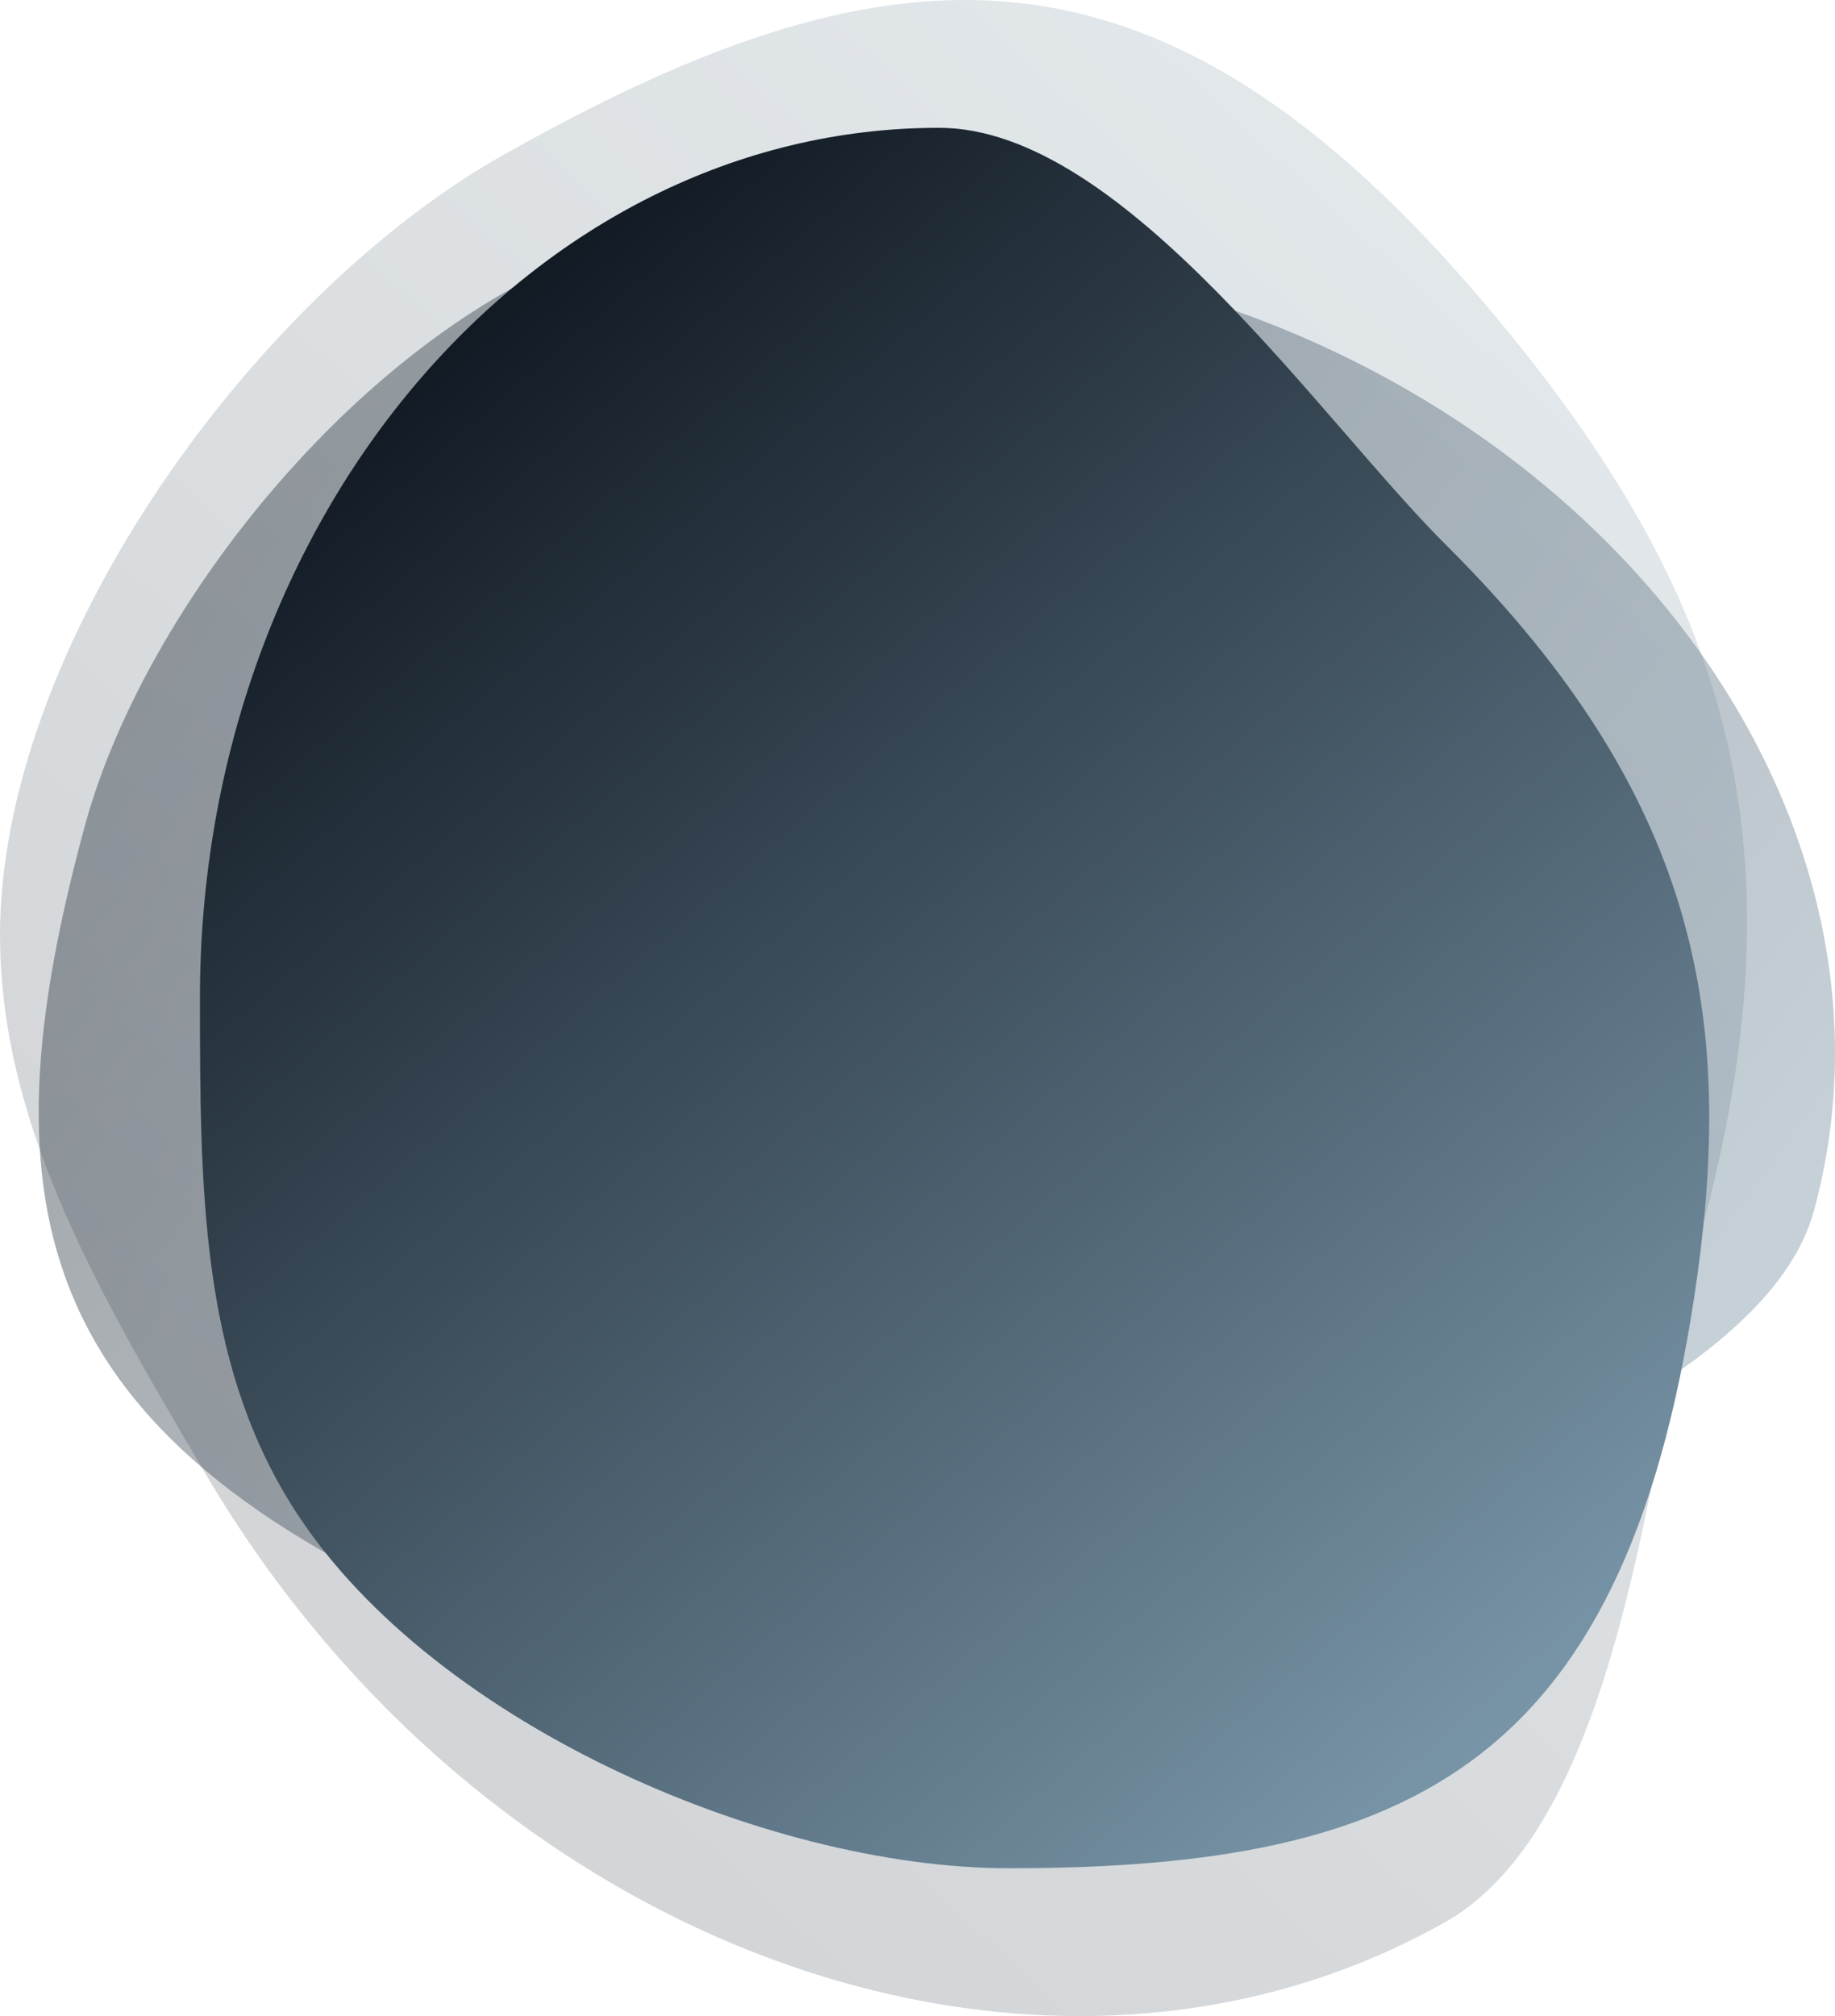
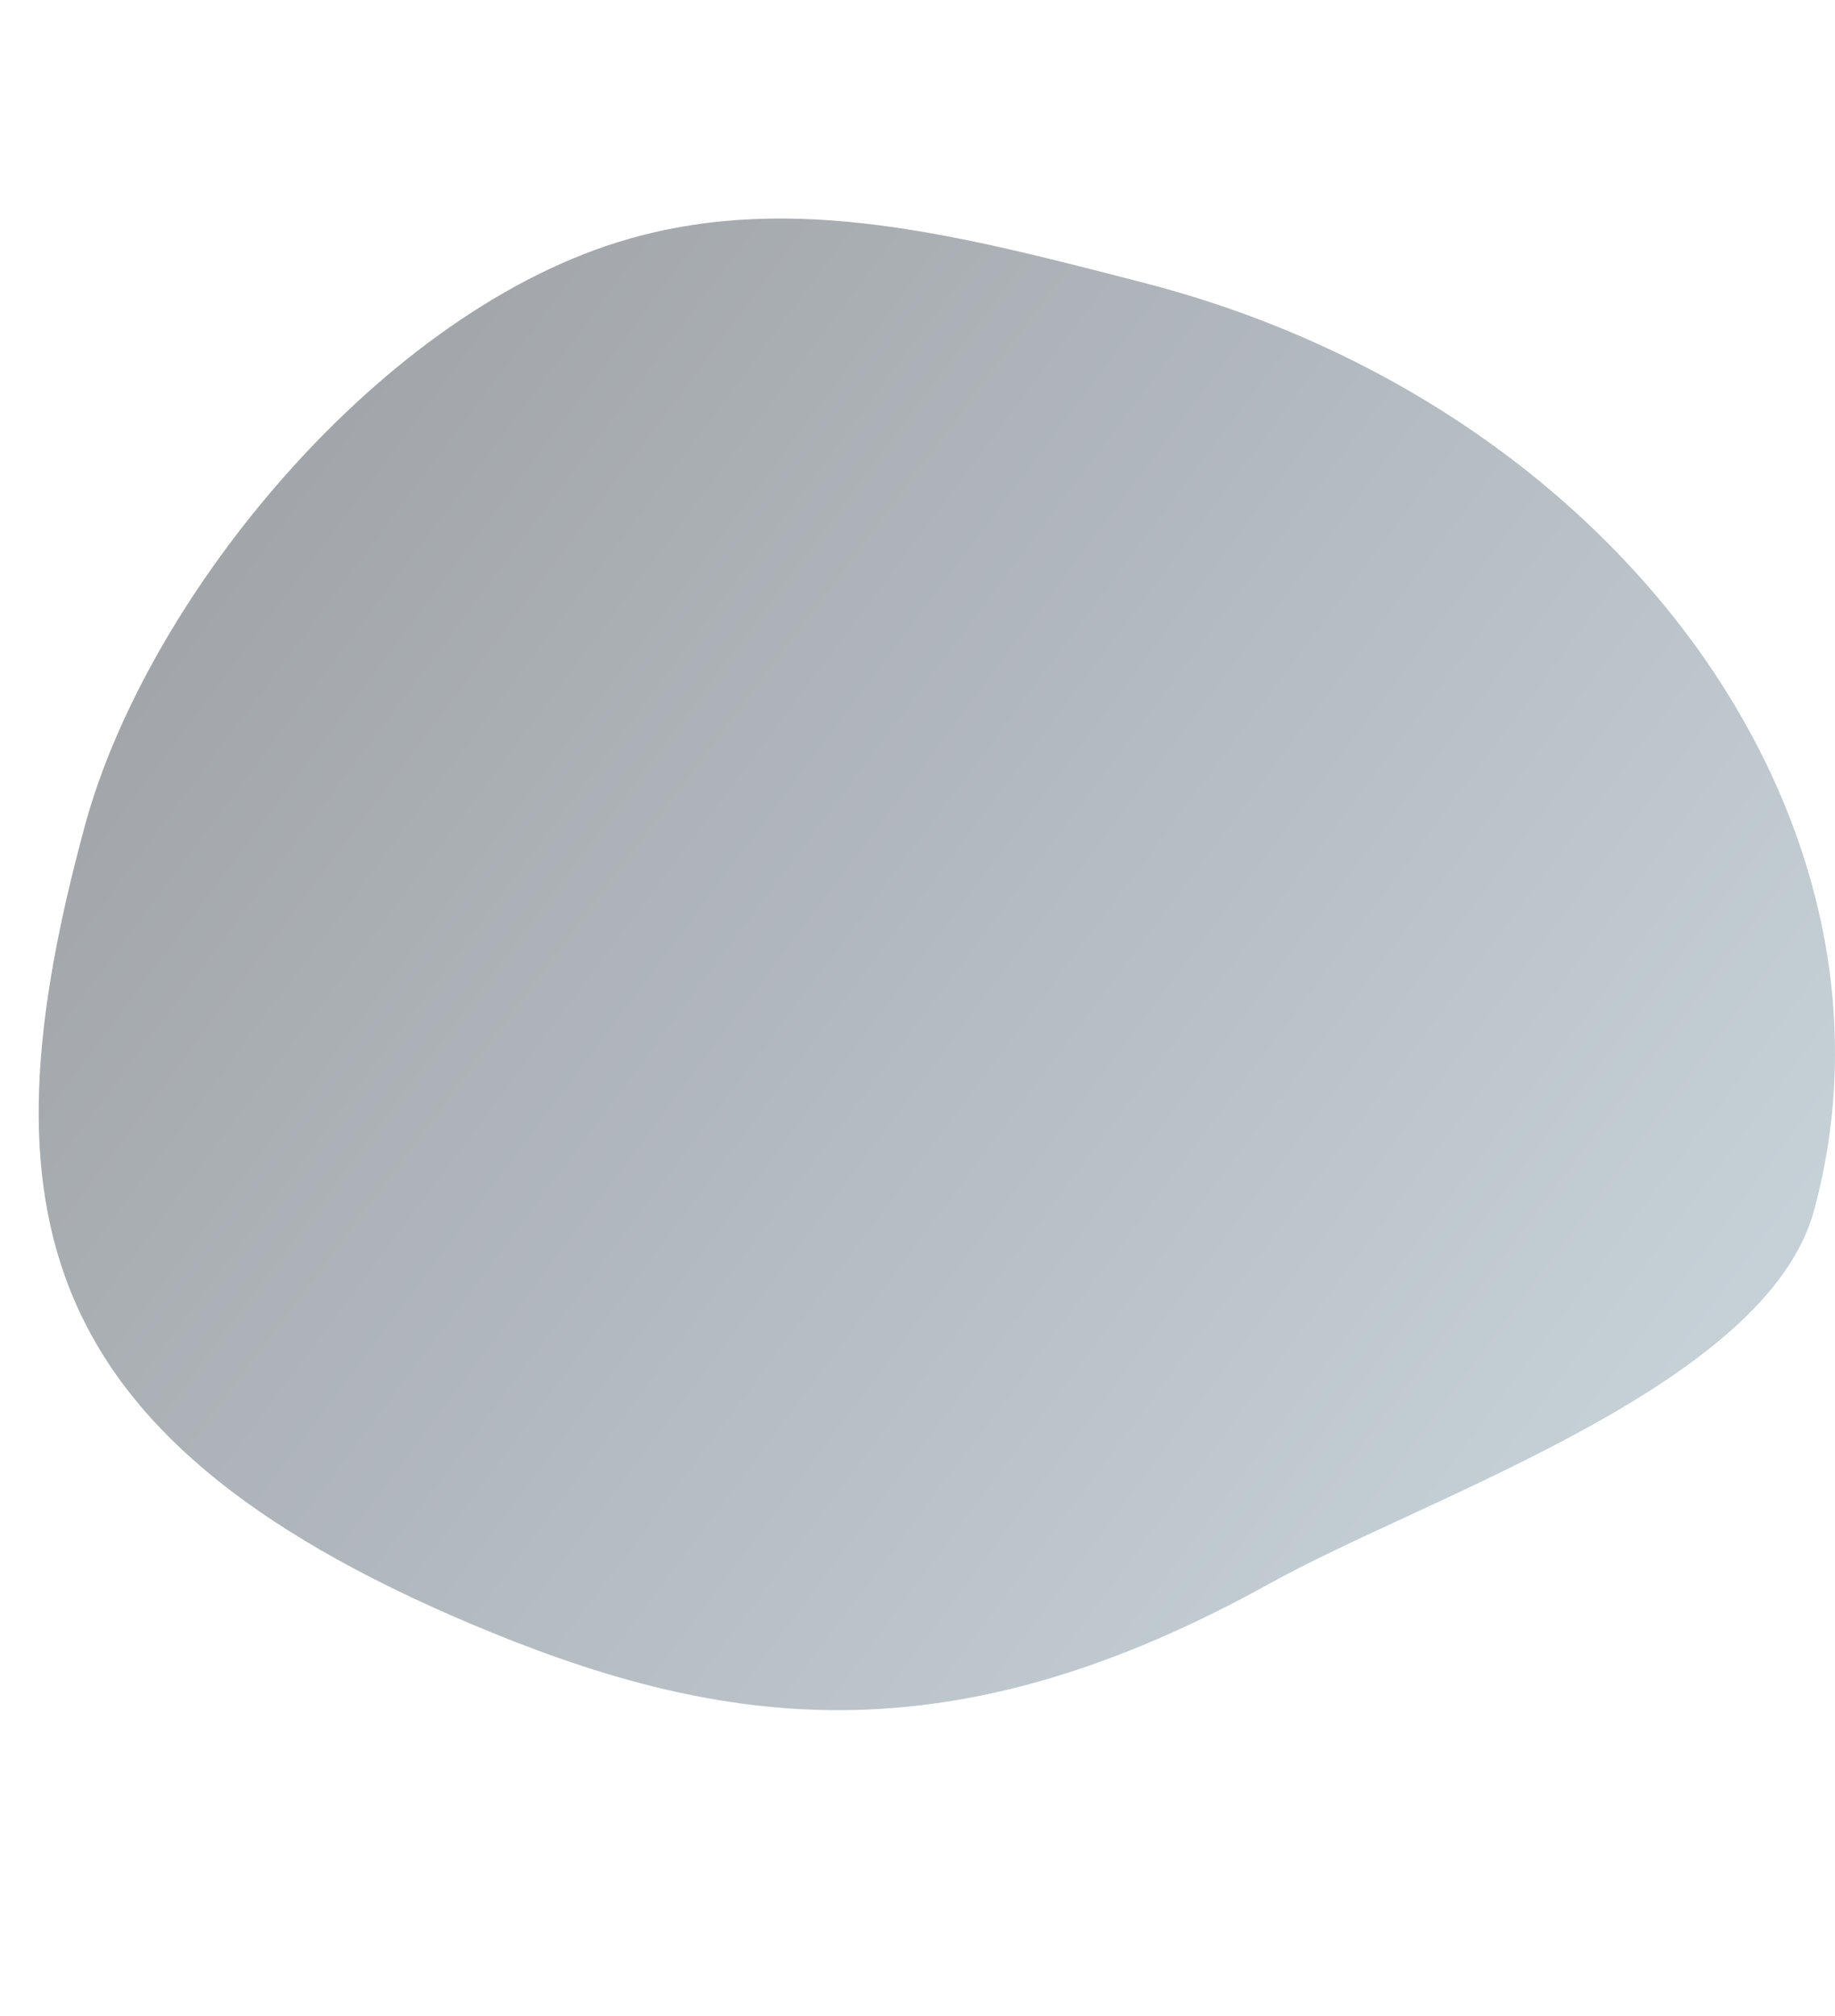
<svg xmlns="http://www.w3.org/2000/svg" id="eIeWNwrA7aQ1" viewBox="0 0 51 56" shape-rendering="geometricPrecision" text-rendering="geometricPrecision">
  <style>#eIeWNwrA7aQ9_to {animation: eIeWNwrA7aQ9_to__to 3000ms linear infinite normal forwards}@keyframes eIeWNwrA7aQ9_to__to { 0% {transform: translate(8.857px,17.73px)} 83.333% {transform: translate(19.858px,17.73px)} 100% {transform: translate(19.858px,17.73px)}} #eIeWNwrA7aQ9 {animation: eIeWNwrA7aQ9_c_o 3000ms linear infinite normal forwards}@keyframes eIeWNwrA7aQ9_c_o { 0% {opacity: 0} 33.333% {opacity: 1} 100% {opacity: 1}}</style>
  <defs>
    <linearGradient id="eIeWNwrA7aQ6-fill" x1="0" y1="0.29" x2="0.955" y2="0.866" spreadMethod="pad" gradientUnits="objectBoundingBox" gradientTransform="matrix(1 0 0 1 0 0)">
      <stop id="eIeWNwrA7aQ6-fill-0" offset="0%" stop-color="rgb(15,23,32)" />
      <stop id="eIeWNwrA7aQ6-fill-1" offset="100%" stop-color="rgb(122,151,170)" />
    </linearGradient>
    <linearGradient id="eIeWNwrA7aQ7-fill" x1="0.124" y1="1" x2="0.876" y2="0" spreadMethod="pad" gradientUnits="objectBoundingBox" gradientTransform="matrix(1 0 0 1 0 0)">
      <stop id="eIeWNwrA7aQ7-fill-0" offset="0%" stop-color="rgb(15,23,32)" />
      <stop id="eIeWNwrA7aQ7-fill-1" offset="100%" stop-color="rgb(122,151,170)" />
    </linearGradient>
    <linearGradient id="eIeWNwrA7aQ8-fill" x1="0.171" y1="0.078" x2="0.851" y2="0.952" spreadMethod="pad" gradientUnits="objectBoundingBox" gradientTransform="matrix(1 0 0 1 0 0)">
      <stop id="eIeWNwrA7aQ8-fill-0" offset="0%" stop-color="rgb(15,23,32)" />
      <stop id="eIeWNwrA7aQ8-fill-1" offset="100%" stop-color="rgb(122,151,170)" />
    </linearGradient>
  </defs>
  <g id="eIeWNwrA7aQ2">
    <g id="eIeWNwrA7aQ3" transform="matrix(1 0 0 1 -1032 -430)">
      <g id="eIeWNwrA7aQ4" transform="matrix(1 0 0 1 1032 430)">
        <g id="eIeWNwrA7aQ5">
          <path id="eIeWNwrA7aQ6" d="M2.36,22.932C-0.546,33.622,0.778,40.093,13.696,45.359C20.478,48.119,26.679,48.753,35.27,43.995C39.597,41.584,49.093,38.507,50.417,33.622C53.323,22.932,45.088,11.354,31.943,7.896C26.679,6.532,22.093,5.327,17.507,6.627C10.66,8.562,4.104,16.524,2.36,22.932Z" fill="url(#eIeWNwrA7aQ6-fill)" fill-opacity="0.4" fill-rule="evenodd" stroke="none" stroke-width="1" />
-           <path id="eIeWNwrA7aQ7" d="M13.922,4.343C25.097,-1.969,32.751,-2.445,42.536,9.99C47.639,16.524,50.223,23.091,47.381,33.844C45.96,39.237,45.314,50.466,40.179,53.384C29.004,59.697,13.535,54.209,5.719,40.95C2.586,35.652,-0.094,31.021,0.003,25.66C0.196,17.634,7.205,8.15,13.922,4.343Z" fill="url(#eIeWNwrA7aQ7-fill)" fill-opacity="0.2" fill-rule="evenodd" stroke="none" stroke-width="1" />
-           <path id="eIeWNwrA7aQ8" d="M28.036,51.894C39.307,51.894,45.314,48.975,47.187,35.335C48.156,28.198,47.187,22.139,40.276,15.224C36.755,11.766,31.265,3.55,26.098,3.55C14.826,3.55,5.557,14.335,5.557,27.722C5.557,33.051,5.59,37.714,8.044,41.711C11.758,47.77,21.253,51.894,28.036,51.894Z" fill="url(#eIeWNwrA7aQ8-fill)" fill-rule="evenodd" stroke="none" stroke-width="1" />
        </g>
        <g id="eIeWNwrA7aQ9_to" transform="translate(8.857,17.73)">
          <g id="eIeWNwrA7aQ9" transform="translate(0,0)" opacity="0">
            <g id="eIeWNwrA7aQ10">
-               <line id="eIeWNwrA7aQ11" x1="0" y1="7.391" x2="3.972" y2="7.391" fill="none" fill-rule="evenodd" stroke="rgb(255,255,255)" stroke-width="0.875" stroke-linecap="round" />
-               <line id="eIeWNwrA7aQ12" x1="1.615" y1="11.261" x2="4.005" y2="11.261" opacity="0.5" fill="none" fill-rule="evenodd" stroke="rgb(255,255,255)" stroke-width="0.875" stroke-linecap="round" />
              <line id="eIeWNwrA7aQ13" x1="0" y1="15.163" x2="3.972" y2="15.163" opacity="0.3" fill="none" fill-rule="evenodd" stroke="rgb(255,255,255)" stroke-width="0.875" stroke-linecap="round" />
              <g id="eIeWNwrA7aQ14" transform="matrix(1 0 0 1 5.973 0)">
                <path id="eIeWNwrA7aQ15" d="M14.244,5.837L0.777,5.837L0.002,19.699C-0.03,20.207,0.357,20.619,0.874,20.619L14.18,20.619C14.697,20.619,15.084,20.207,15.052,19.699L14.244,5.837Z" fill="none" fill-rule="evenodd" stroke="rgb(255,255,255)" stroke-width="0.875" stroke-linecap="round" stroke-linejoin="round" />
-                 <path id="eIeWNwrA7aQ16" d="M10.272,8.152L10.272,3.077L10.272,2.728C10.272,1.205,9.012,0,7.495,0C5.944,0,4.717,1.237,4.717,2.728L4.717,3.077L4.717,8.152" fill="none" fill-rule="evenodd" stroke="rgb(255,255,255)" stroke-width="0.875" stroke-linecap="round" stroke-linejoin="round" />
              </g>
            </g>
          </g>
        </g>
      </g>
    </g>
  </g>
</svg>